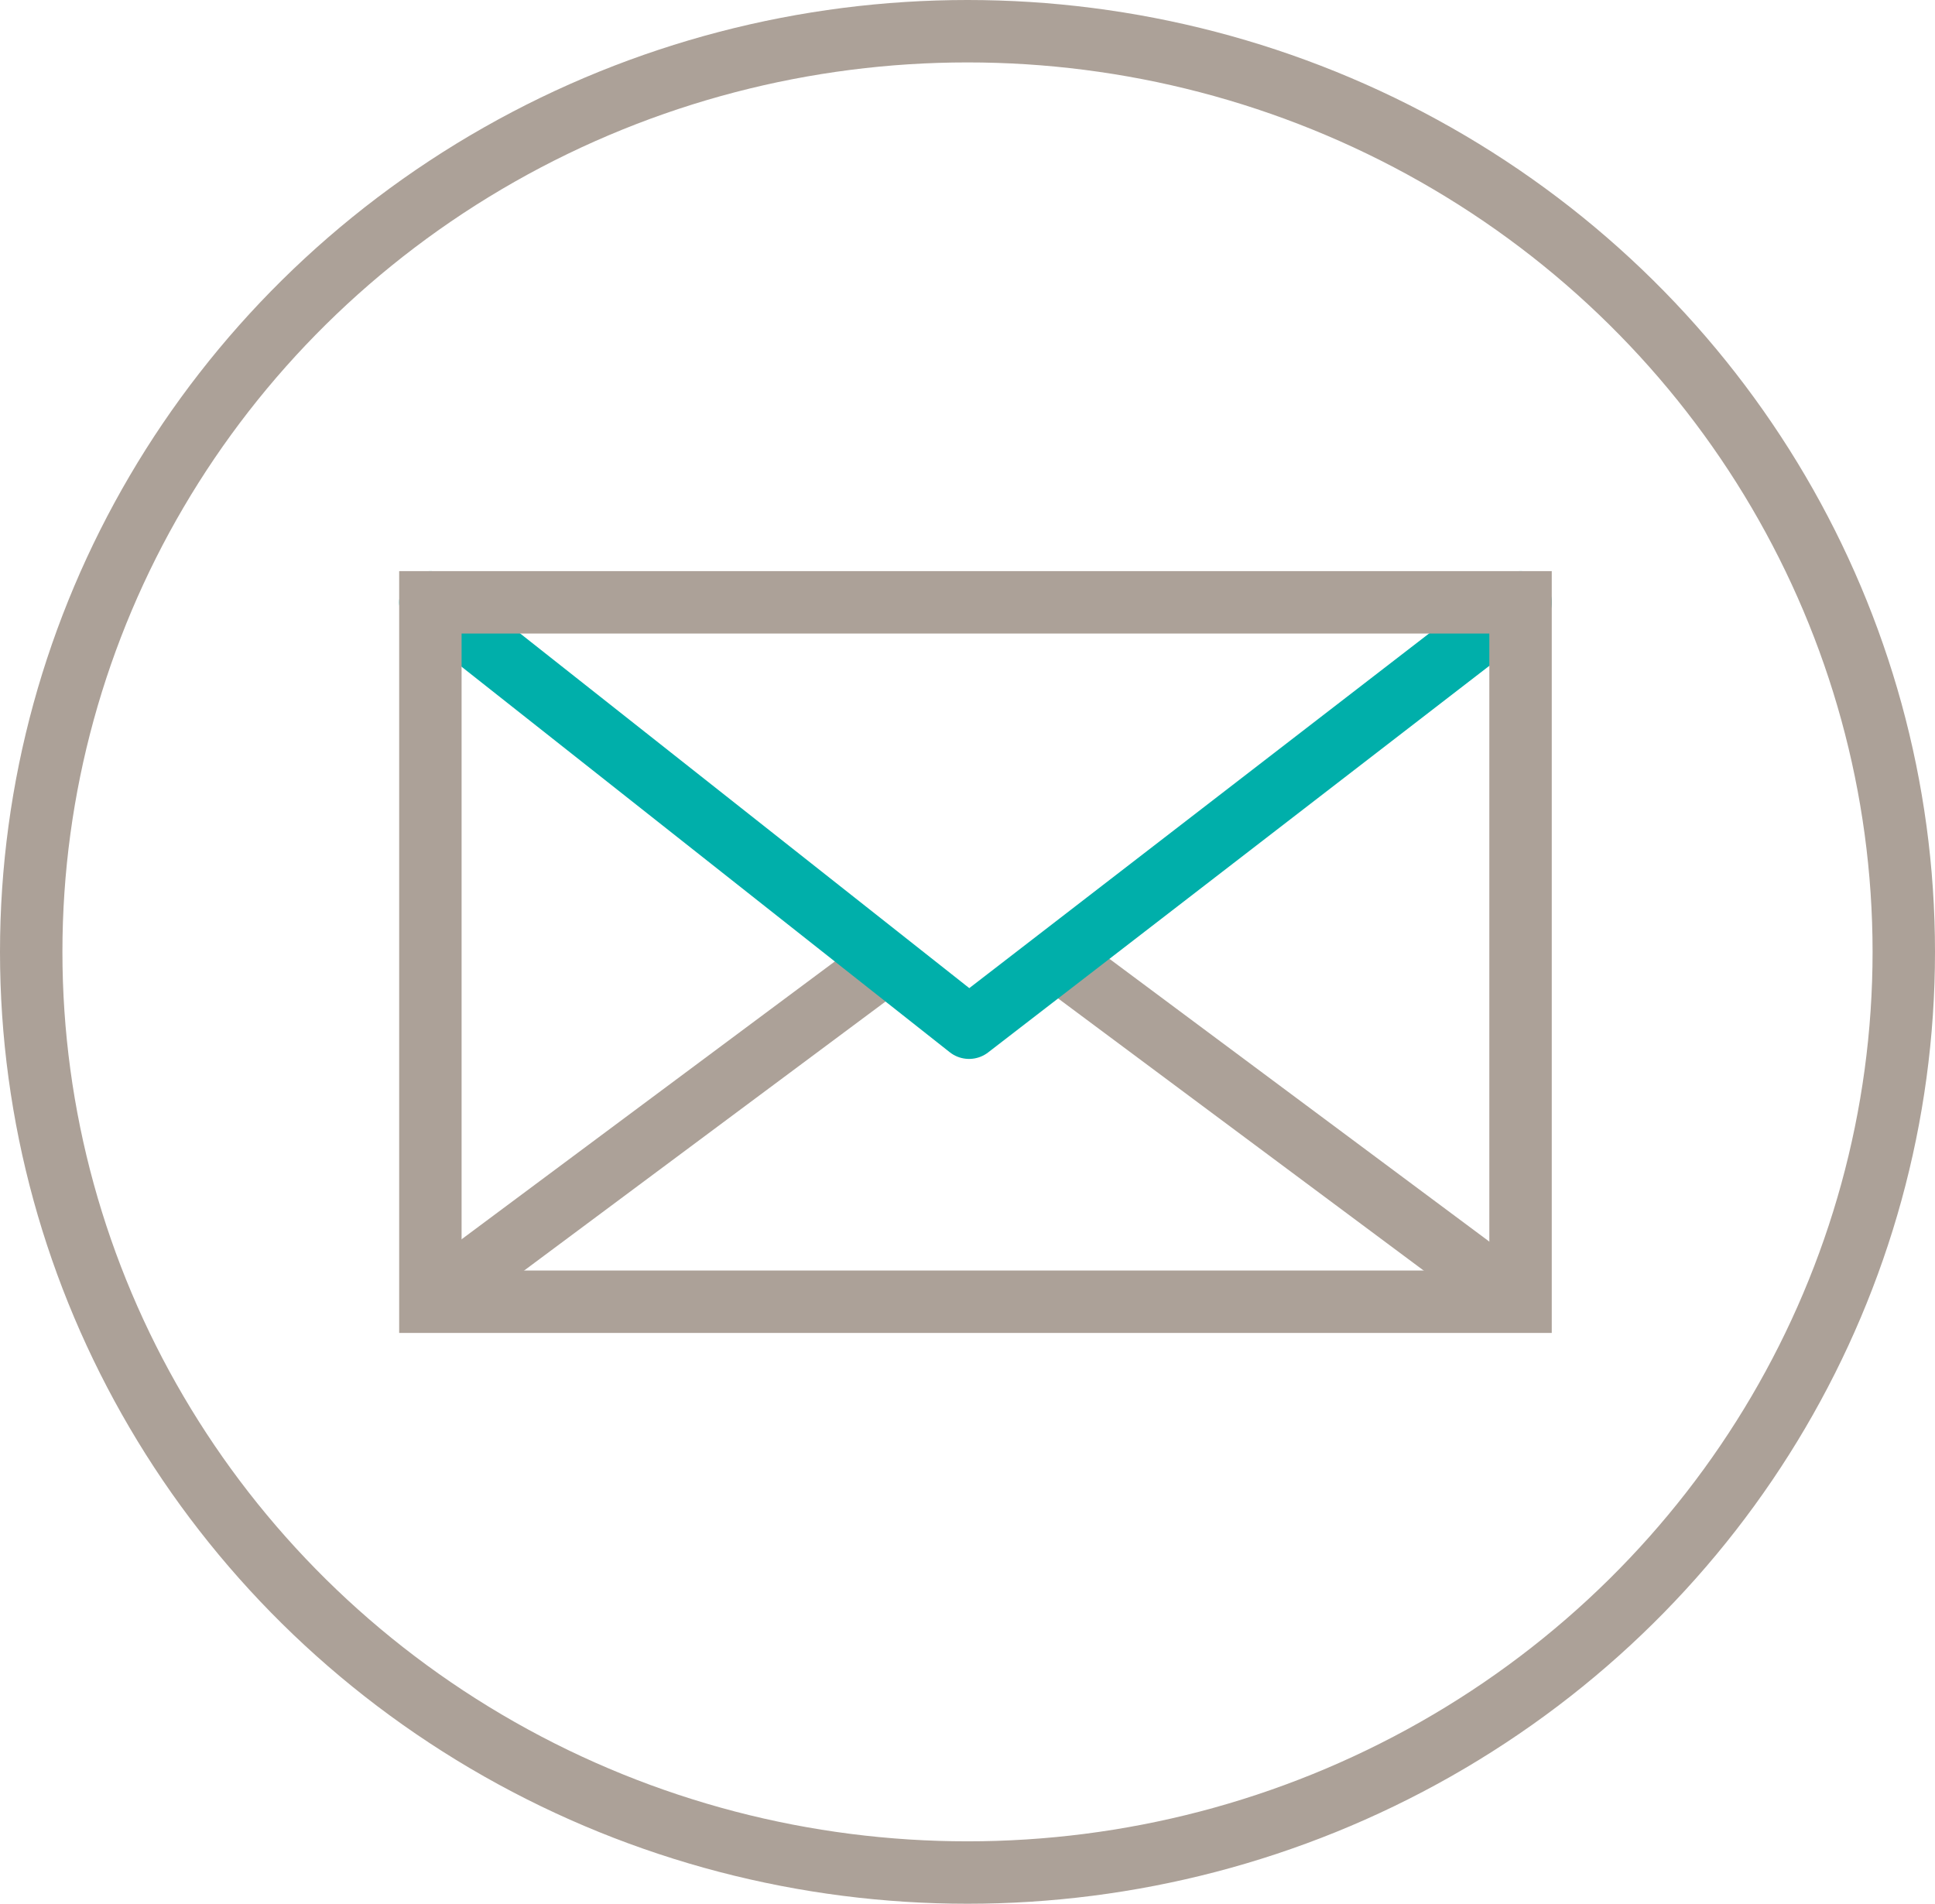
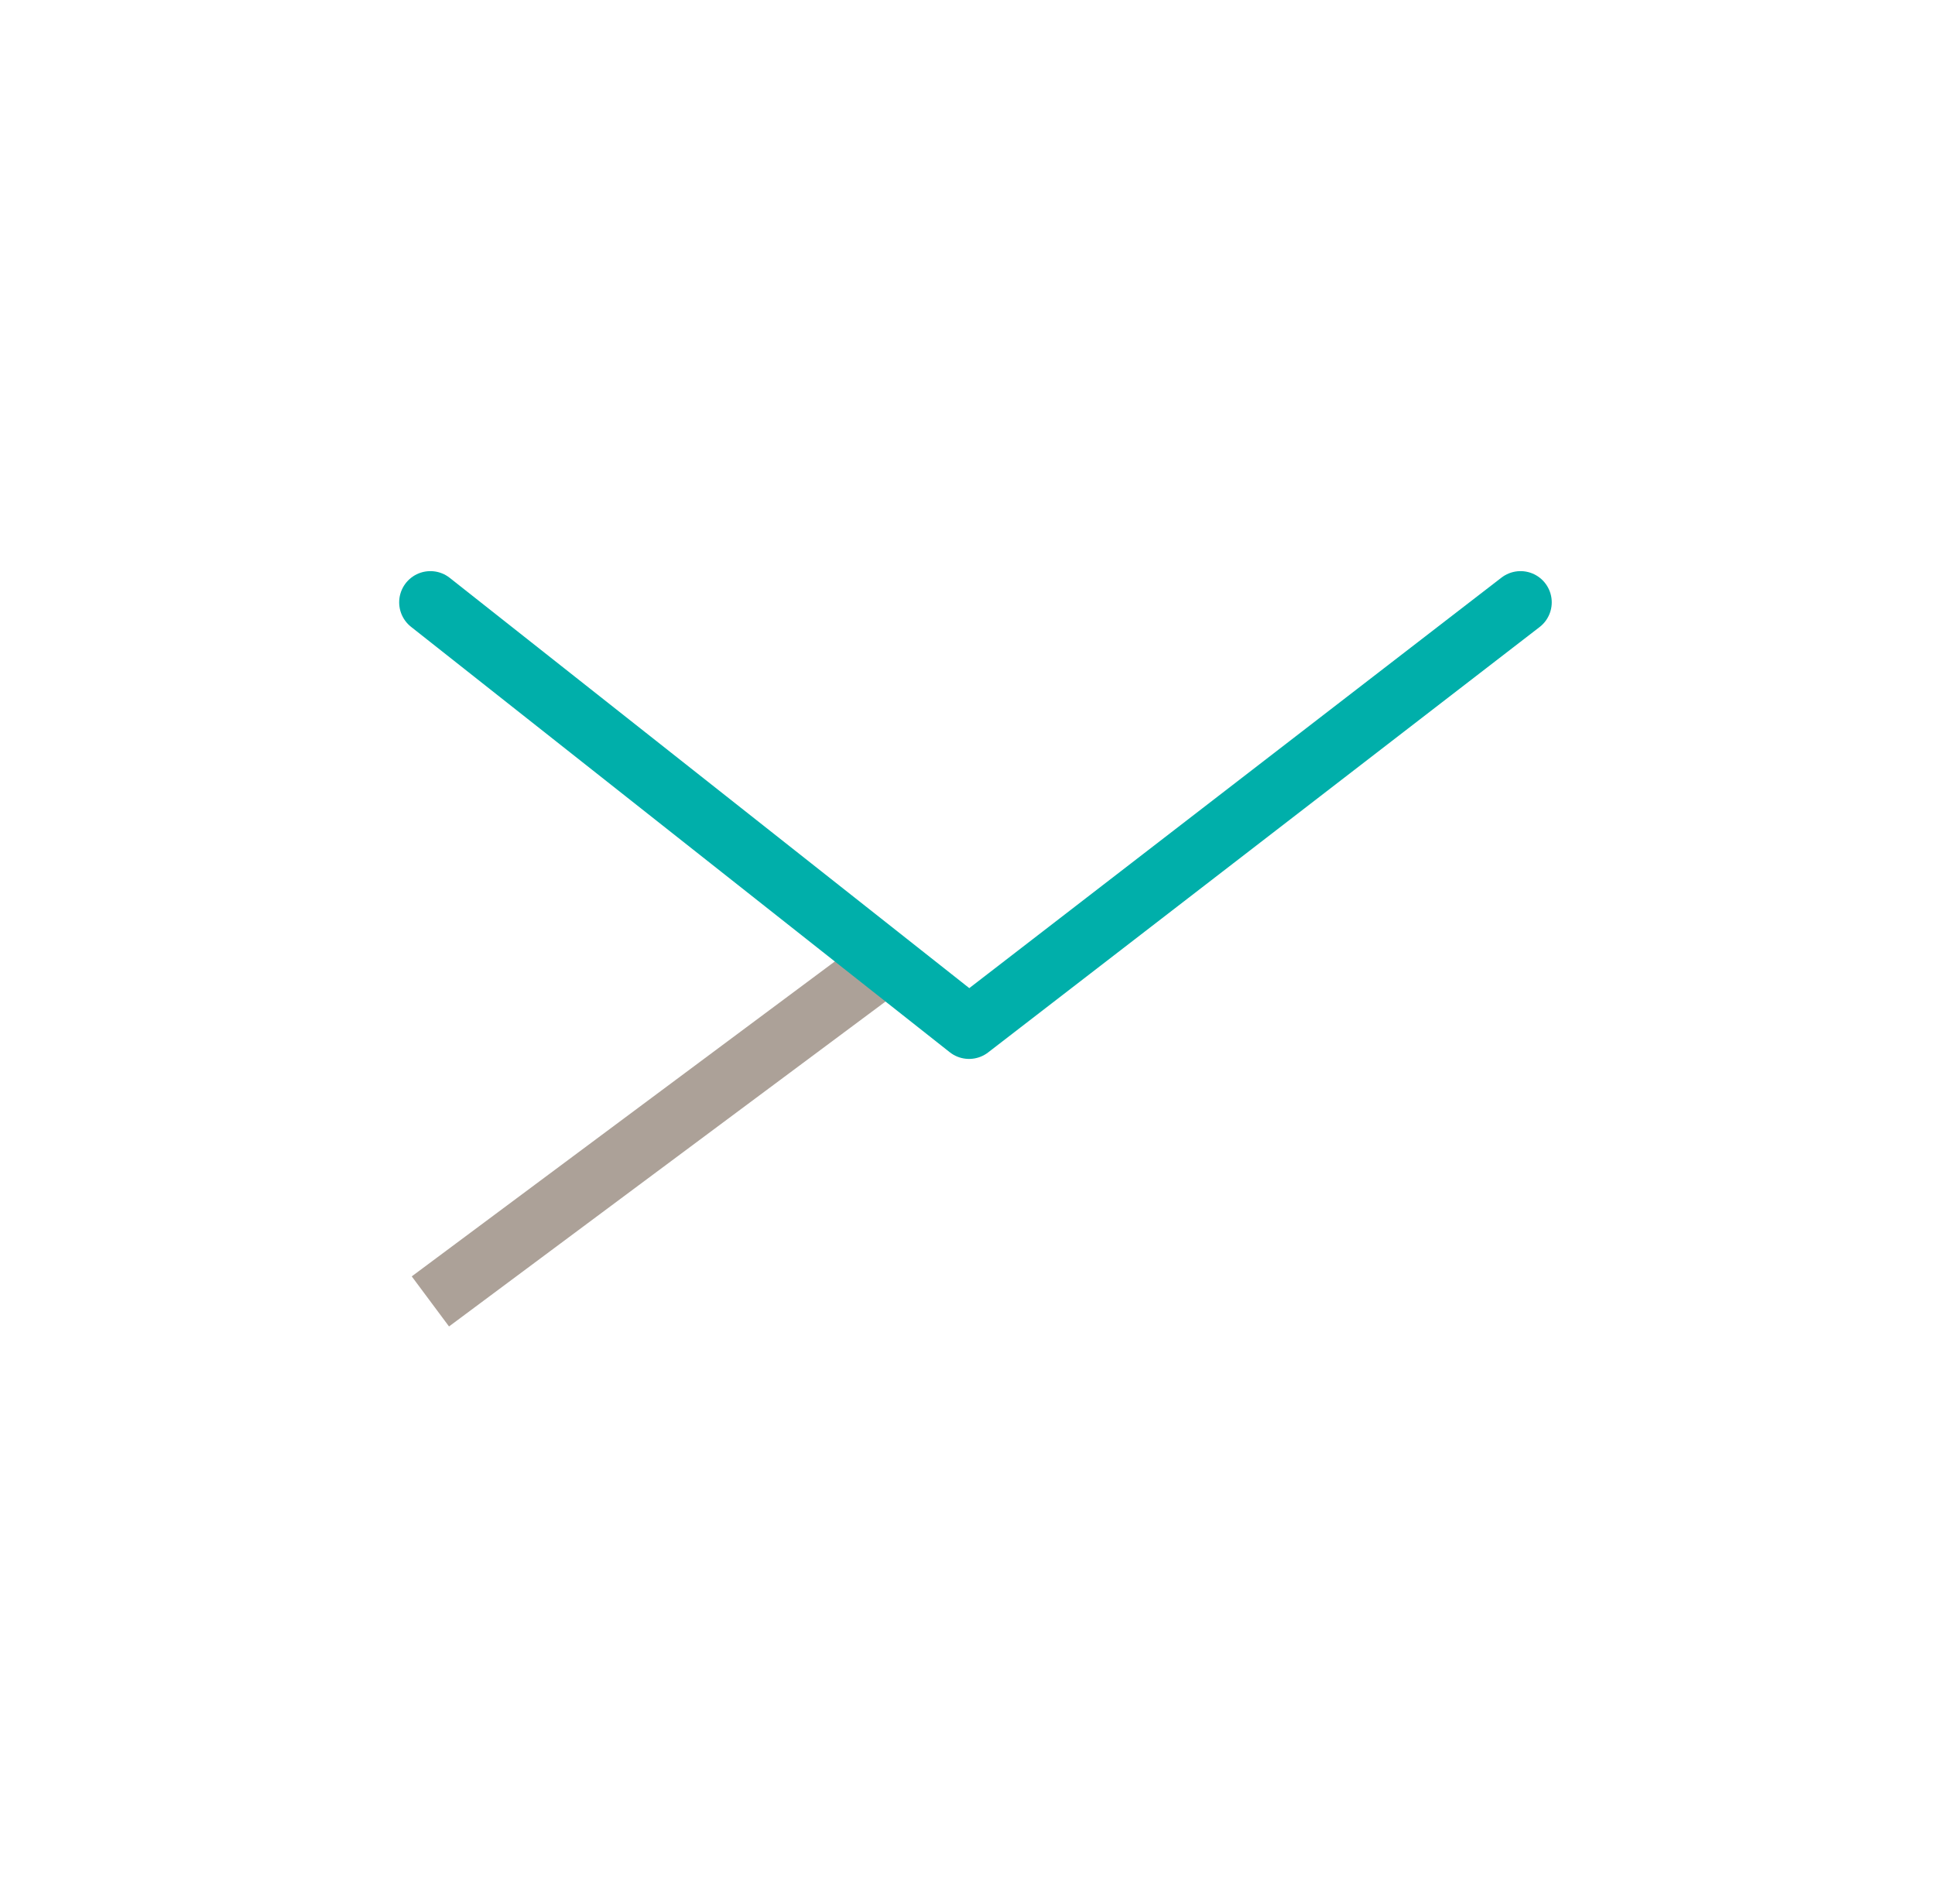
<svg xmlns="http://www.w3.org/2000/svg" id="Layer_1" data-name="Layer 1" viewBox="0 0 62 61">
  <defs>
    <style>.cls-1,.cls-2{fill:none;stroke-width:2px;}.cls-1{stroke:#aca198;}.cls-2{stroke:#00afaa;stroke-linecap:round;stroke-linejoin:round;}</style>
  </defs>
  <g id="Group_551" data-name="Group 551">
    <line id="Line_140" data-name="Line 140" class="cls-1" x1="13.79" y1="41.7" x2="27.99" y2="31.13" />
-     <line id="Line_141" data-name="Line 141" class="cls-1" x1="48.62" y1="41.7" x2="34.42" y2="31.13" />
    <path id="Path_1093" data-name="Path 1093" class="cls-2" d="M48.72,19.3,31.05,32.93,13.79,19.3" />
    <g id="Group_320" data-name="Group 320">
      <g id="Ellipse_69" data-name="Ellipse 69">
-         <ellipse id="Ellipse_163" data-name="Ellipse 163" class="cls-1" cx="31" cy="30.5" rx="30" ry="29.5" />
-       </g>
+         </g>
    </g>
-     <rect id="Rectangle_514" data-name="Rectangle 514" class="cls-1" x="13.79" y="19.3" width="34.93" height="22.41" />
  </g>
</svg>